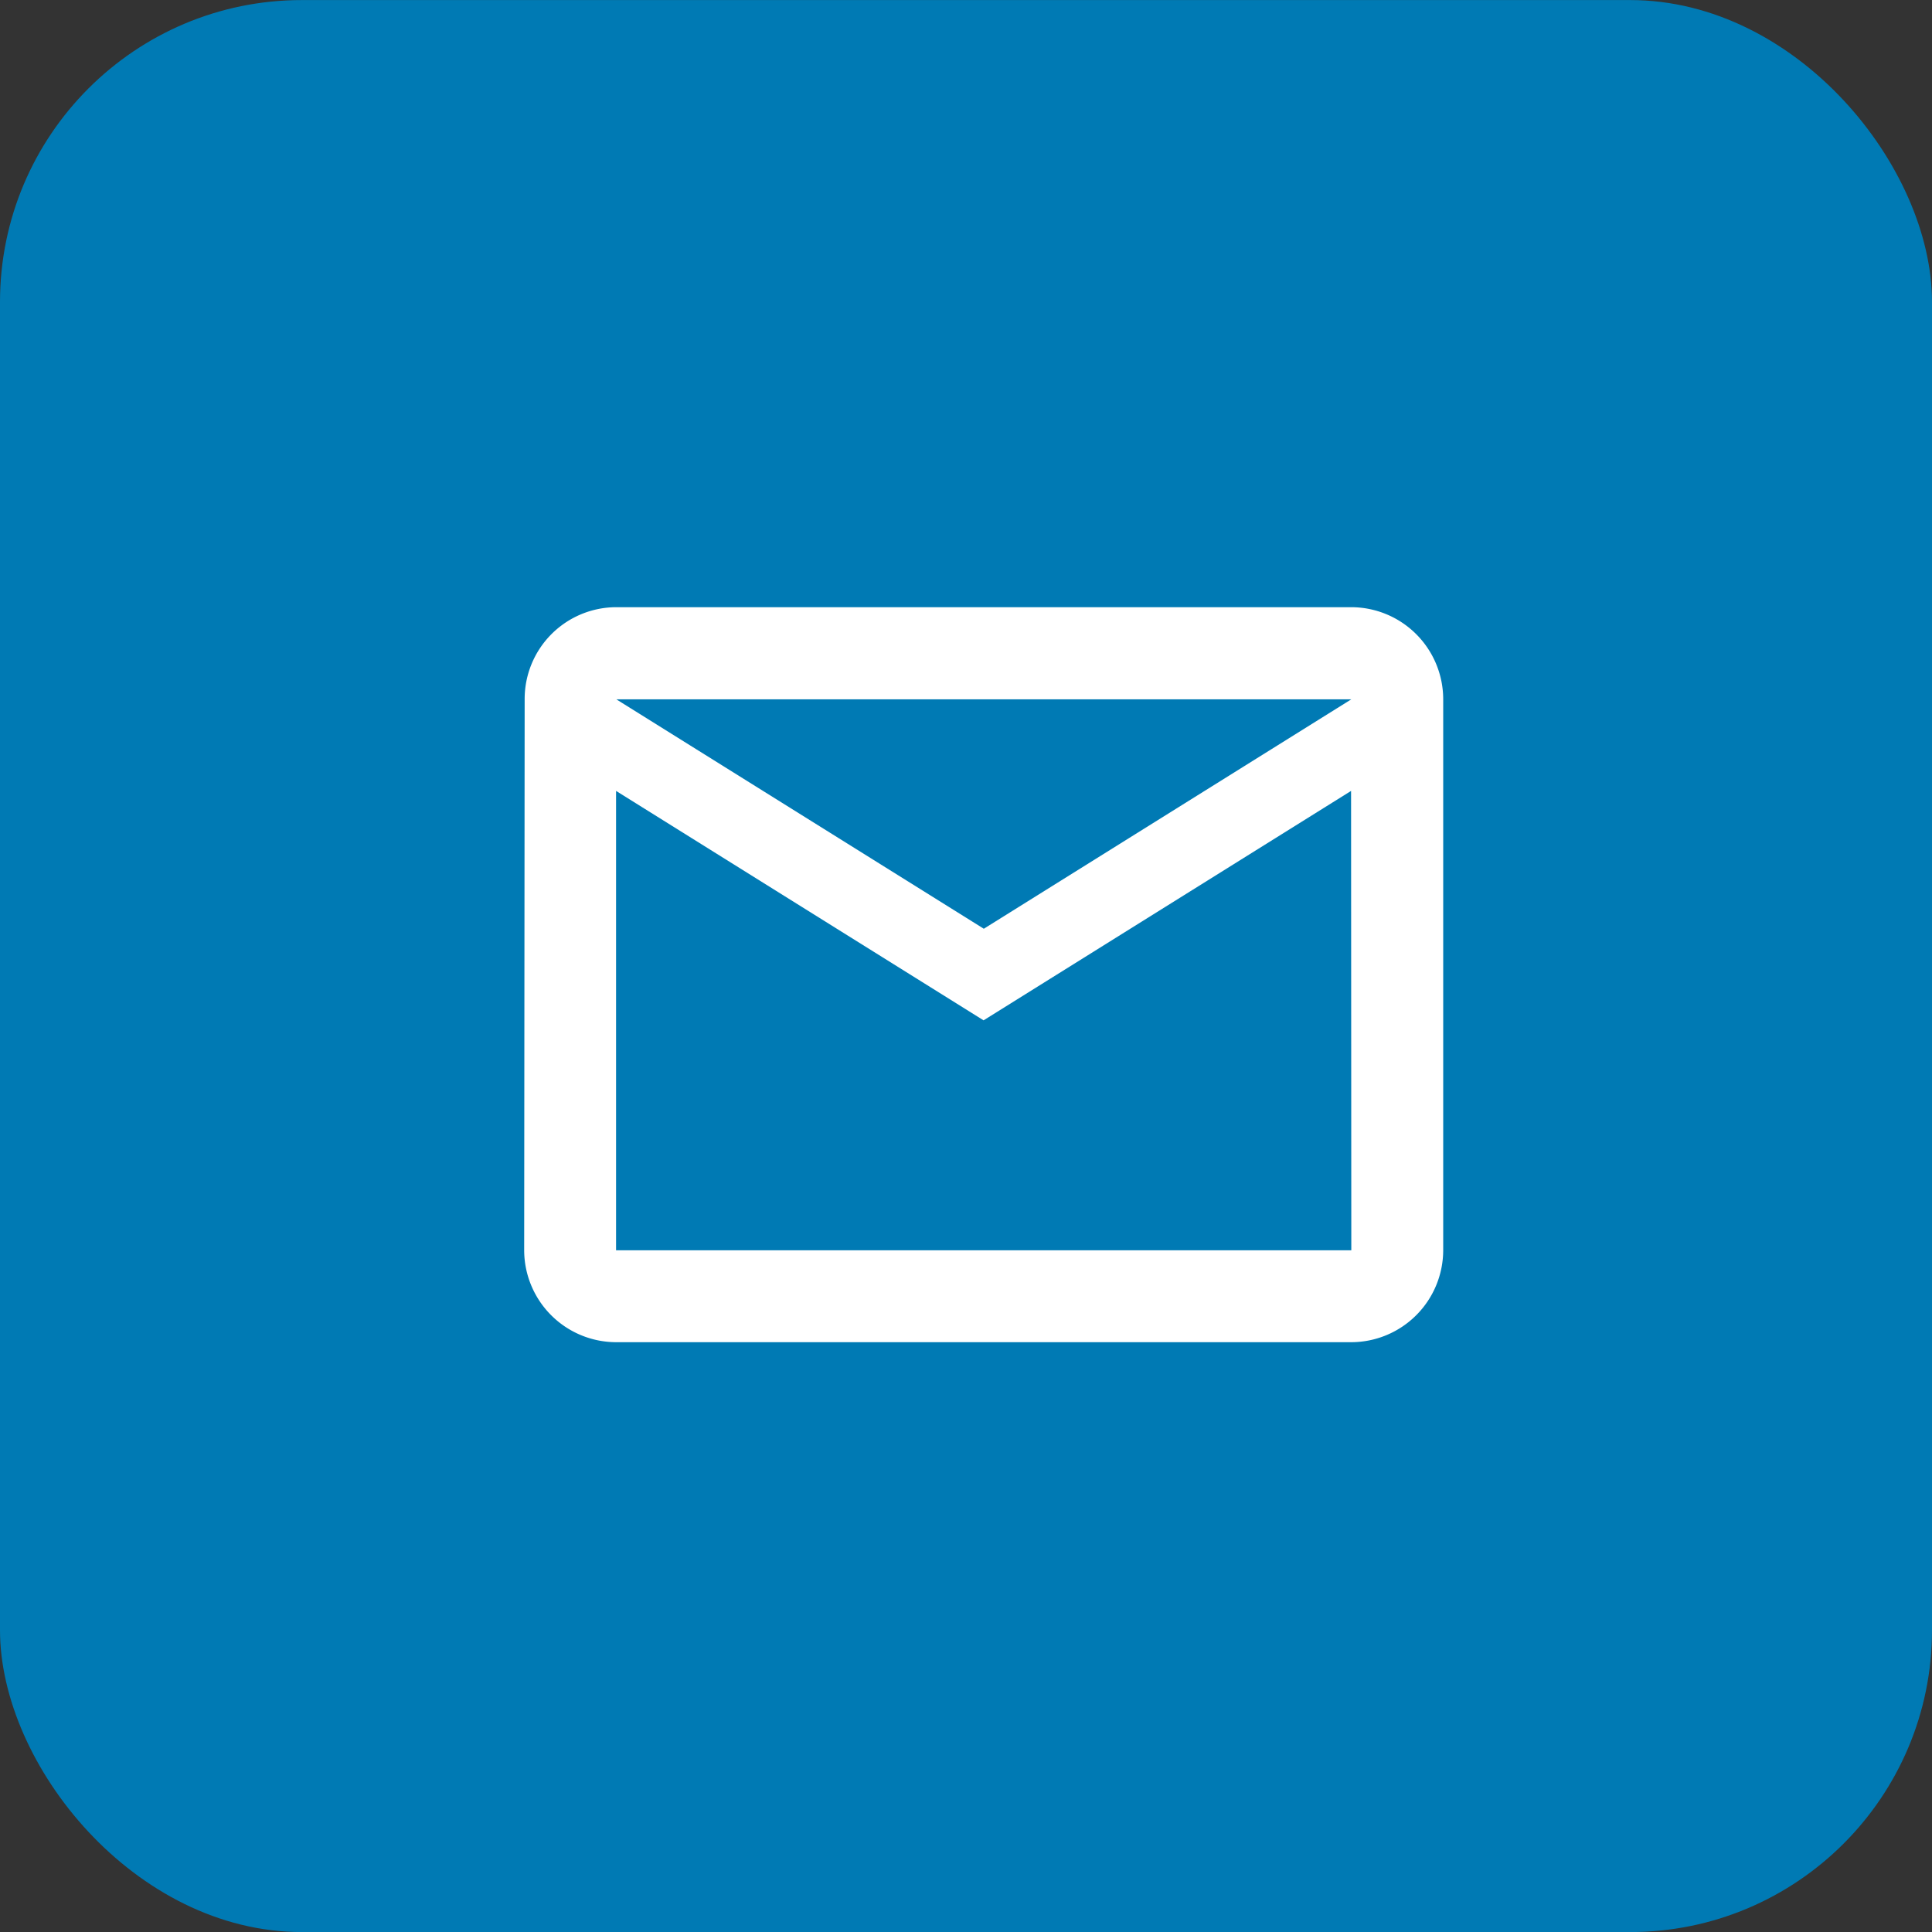
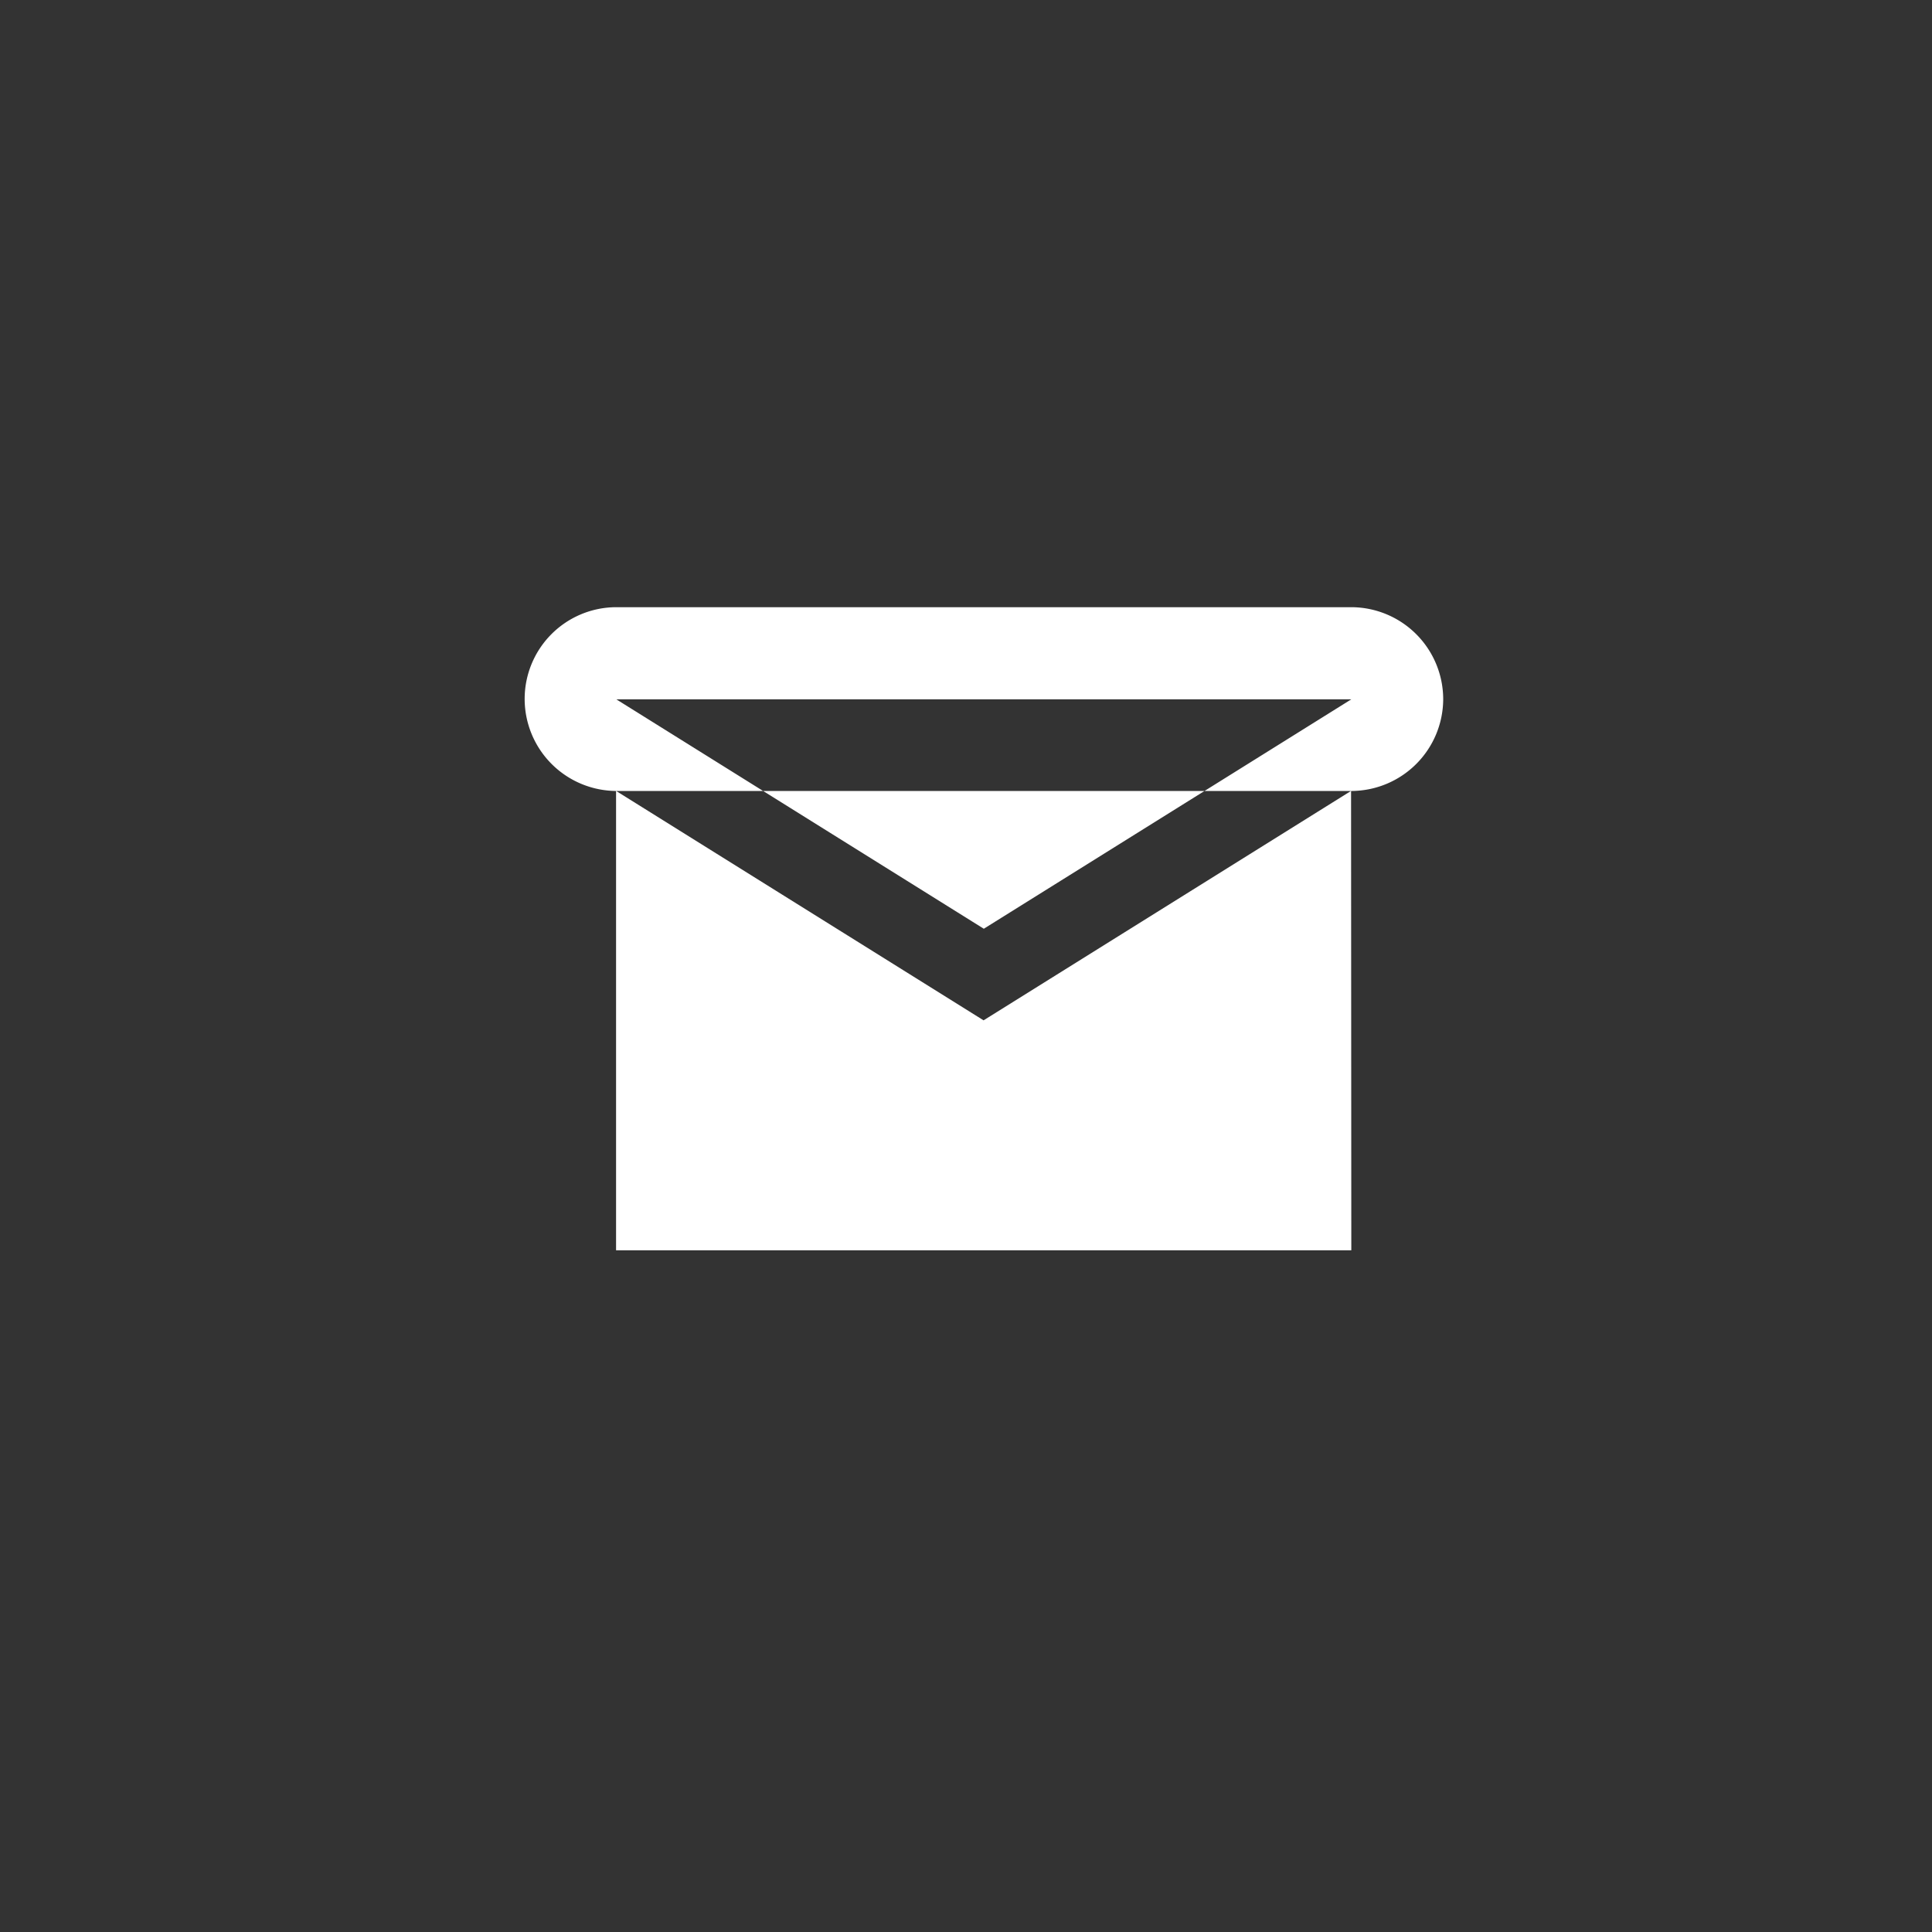
<svg xmlns="http://www.w3.org/2000/svg" width="32" height="32" viewBox="0 0 32 32">
  <rect x="0" y="0" width="32" height="32" fill="#333333" stroke="none" />
  <g id="Group_13132" data-name="Group 13132" transform="translate(-0.262 -0.572)">
    <g id="Group_13127" data-name="Group 13127" transform="translate(0 0.311)">
-       <rect id="Rectangle_39618" data-name="Rectangle 39618" width="32" height="32" rx="5" transform="translate(0.262 0.262)" fill="#007ab4" />
-     </g>
-     <path id="Icon_material-mail-outline" data-name="Icon material-mail-outline" d="M16.7,6H4.522A1.52,1.52,0,0,0,3.008,7.522L3,16.652a1.526,1.526,0,0,0,1.522,1.522H16.7a1.526,1.526,0,0,0,1.522-1.522V7.522A1.526,1.526,0,0,0,16.7,6Zm0,10.652H4.522V9.043l6.087,3.8,6.087-3.8Zm-6.087-5.326-6.087-3.8H16.7Z" transform="translate(5.944 4.629)" fill="#fff" />
+       </g>
+     <path id="Icon_material-mail-outline" data-name="Icon material-mail-outline" d="M16.7,6H4.522A1.52,1.52,0,0,0,3.008,7.522a1.526,1.526,0,0,0,1.522,1.522H16.7a1.526,1.526,0,0,0,1.522-1.522V7.522A1.526,1.526,0,0,0,16.7,6Zm0,10.652H4.522V9.043l6.087,3.8,6.087-3.8Zm-6.087-5.326-6.087-3.8H16.7Z" transform="translate(5.944 4.629)" fill="#fff" />
  </g>
</svg>